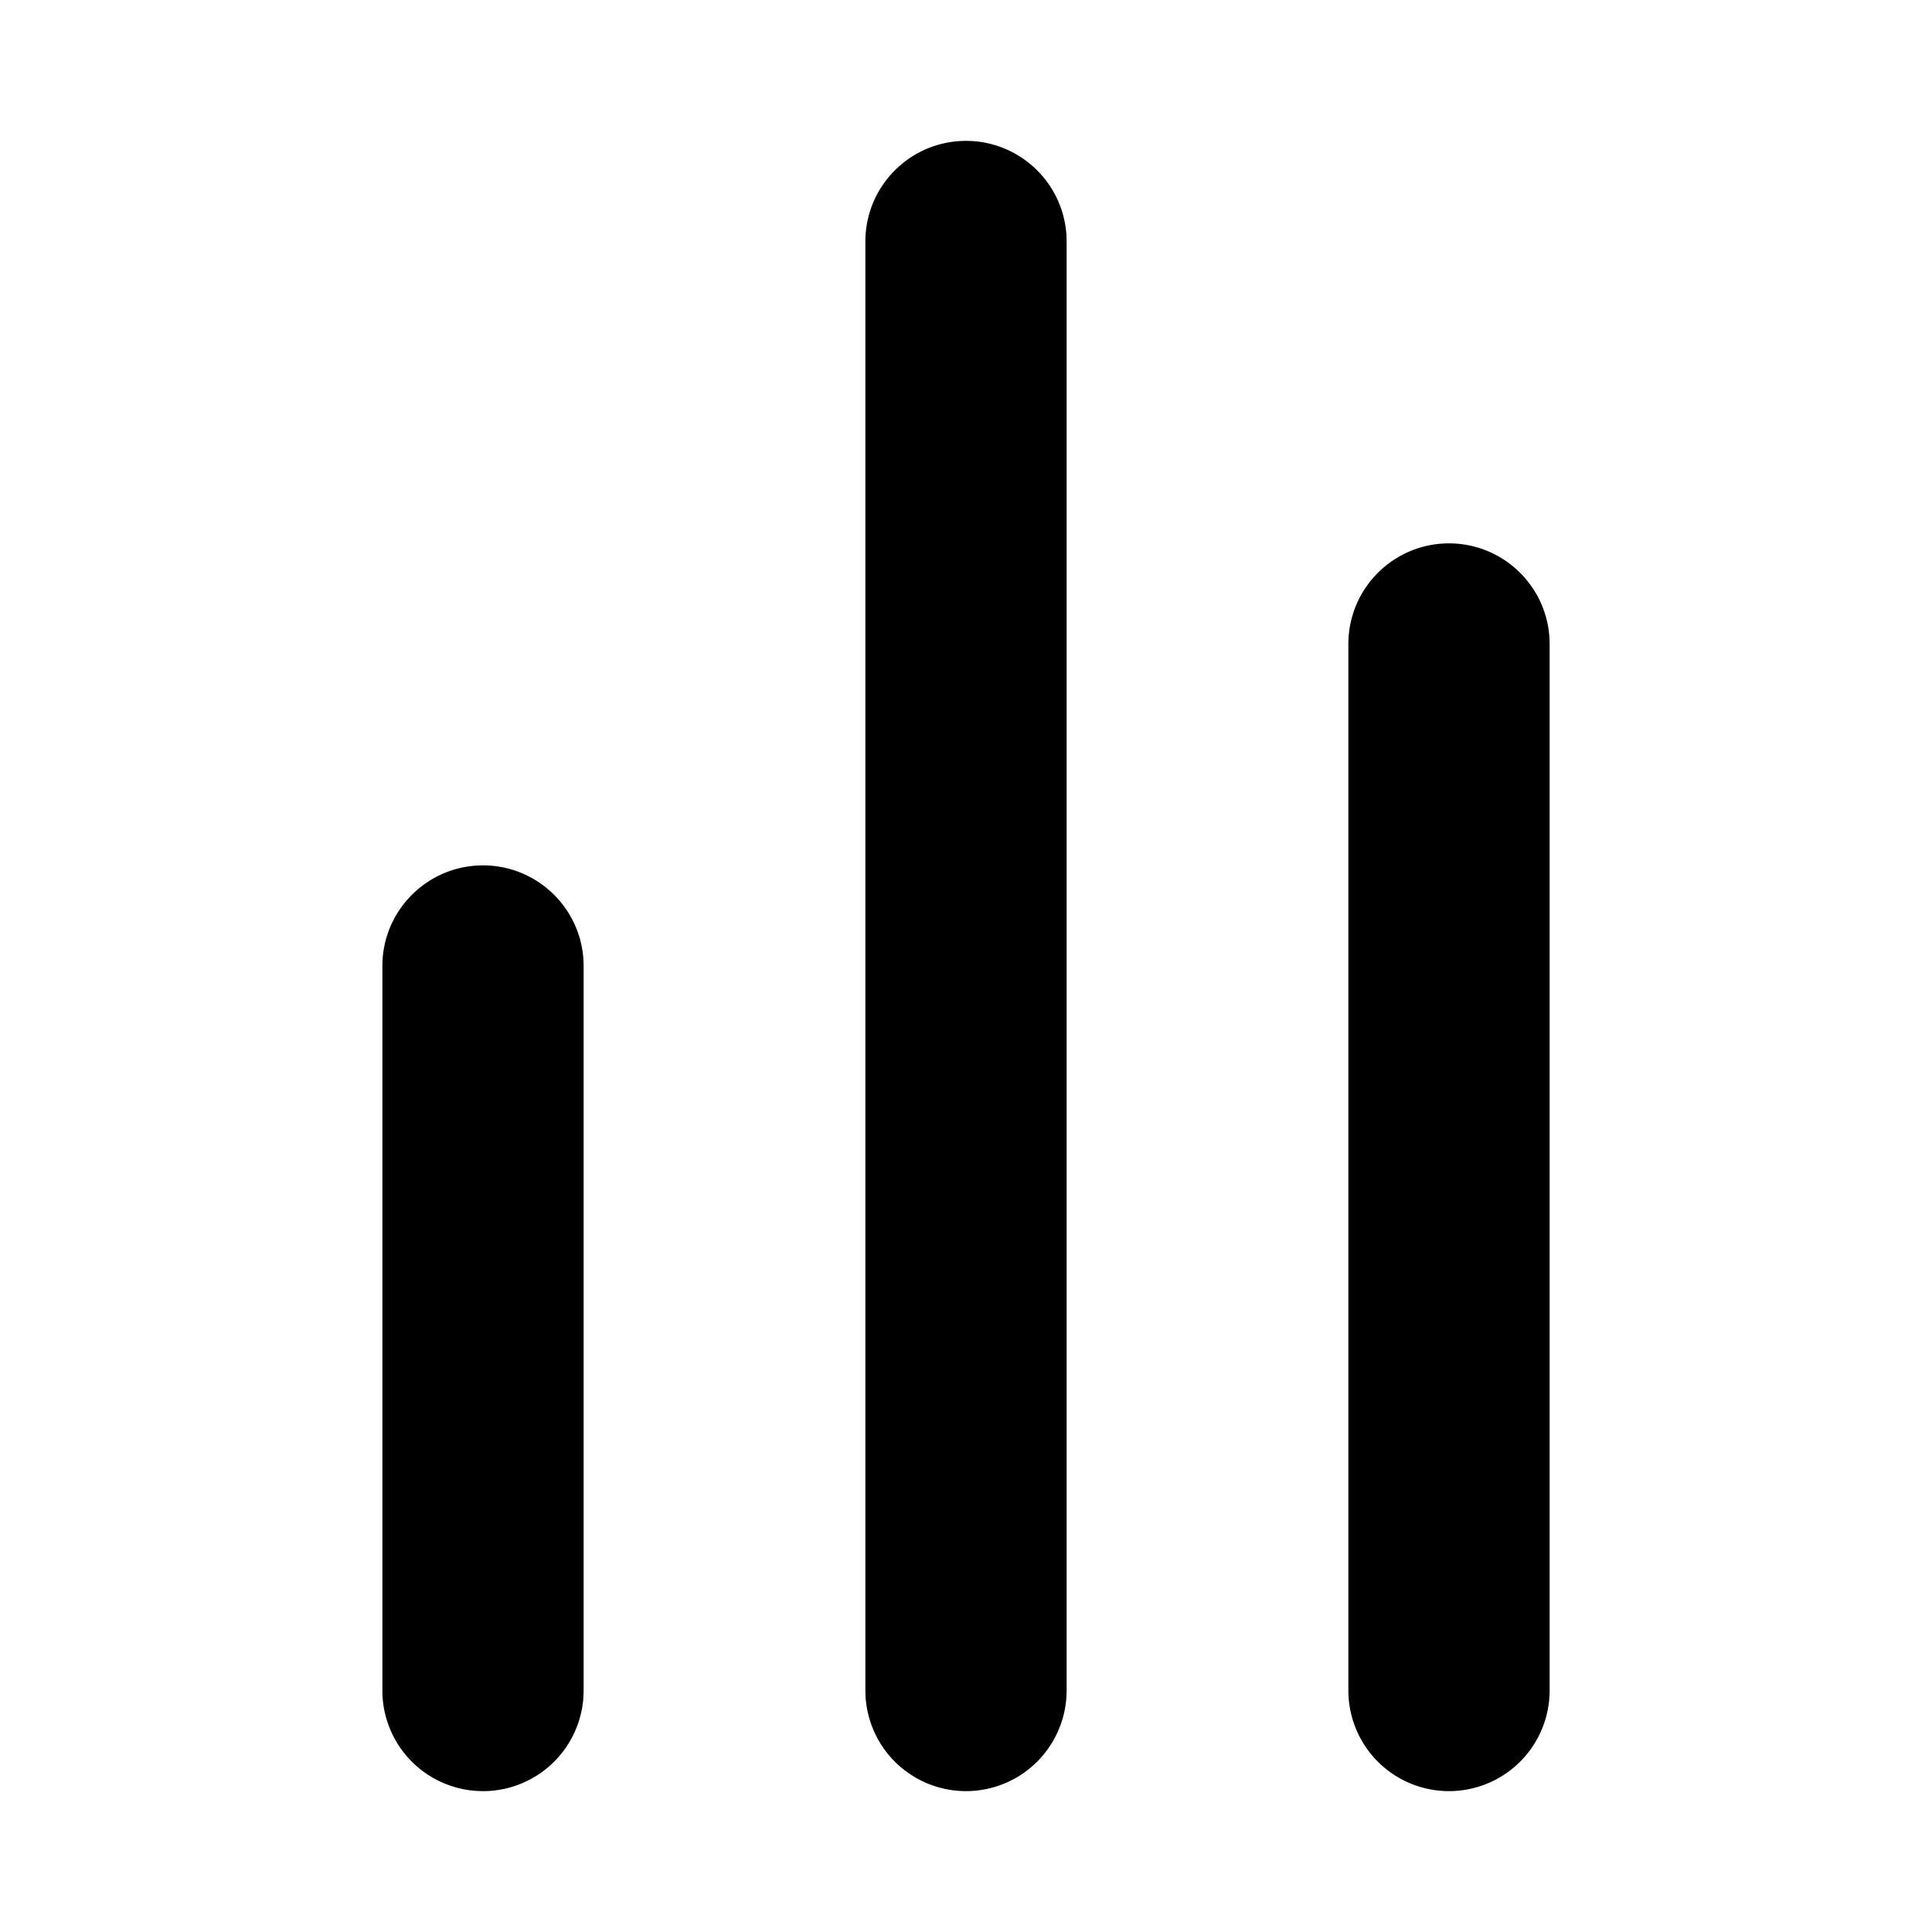
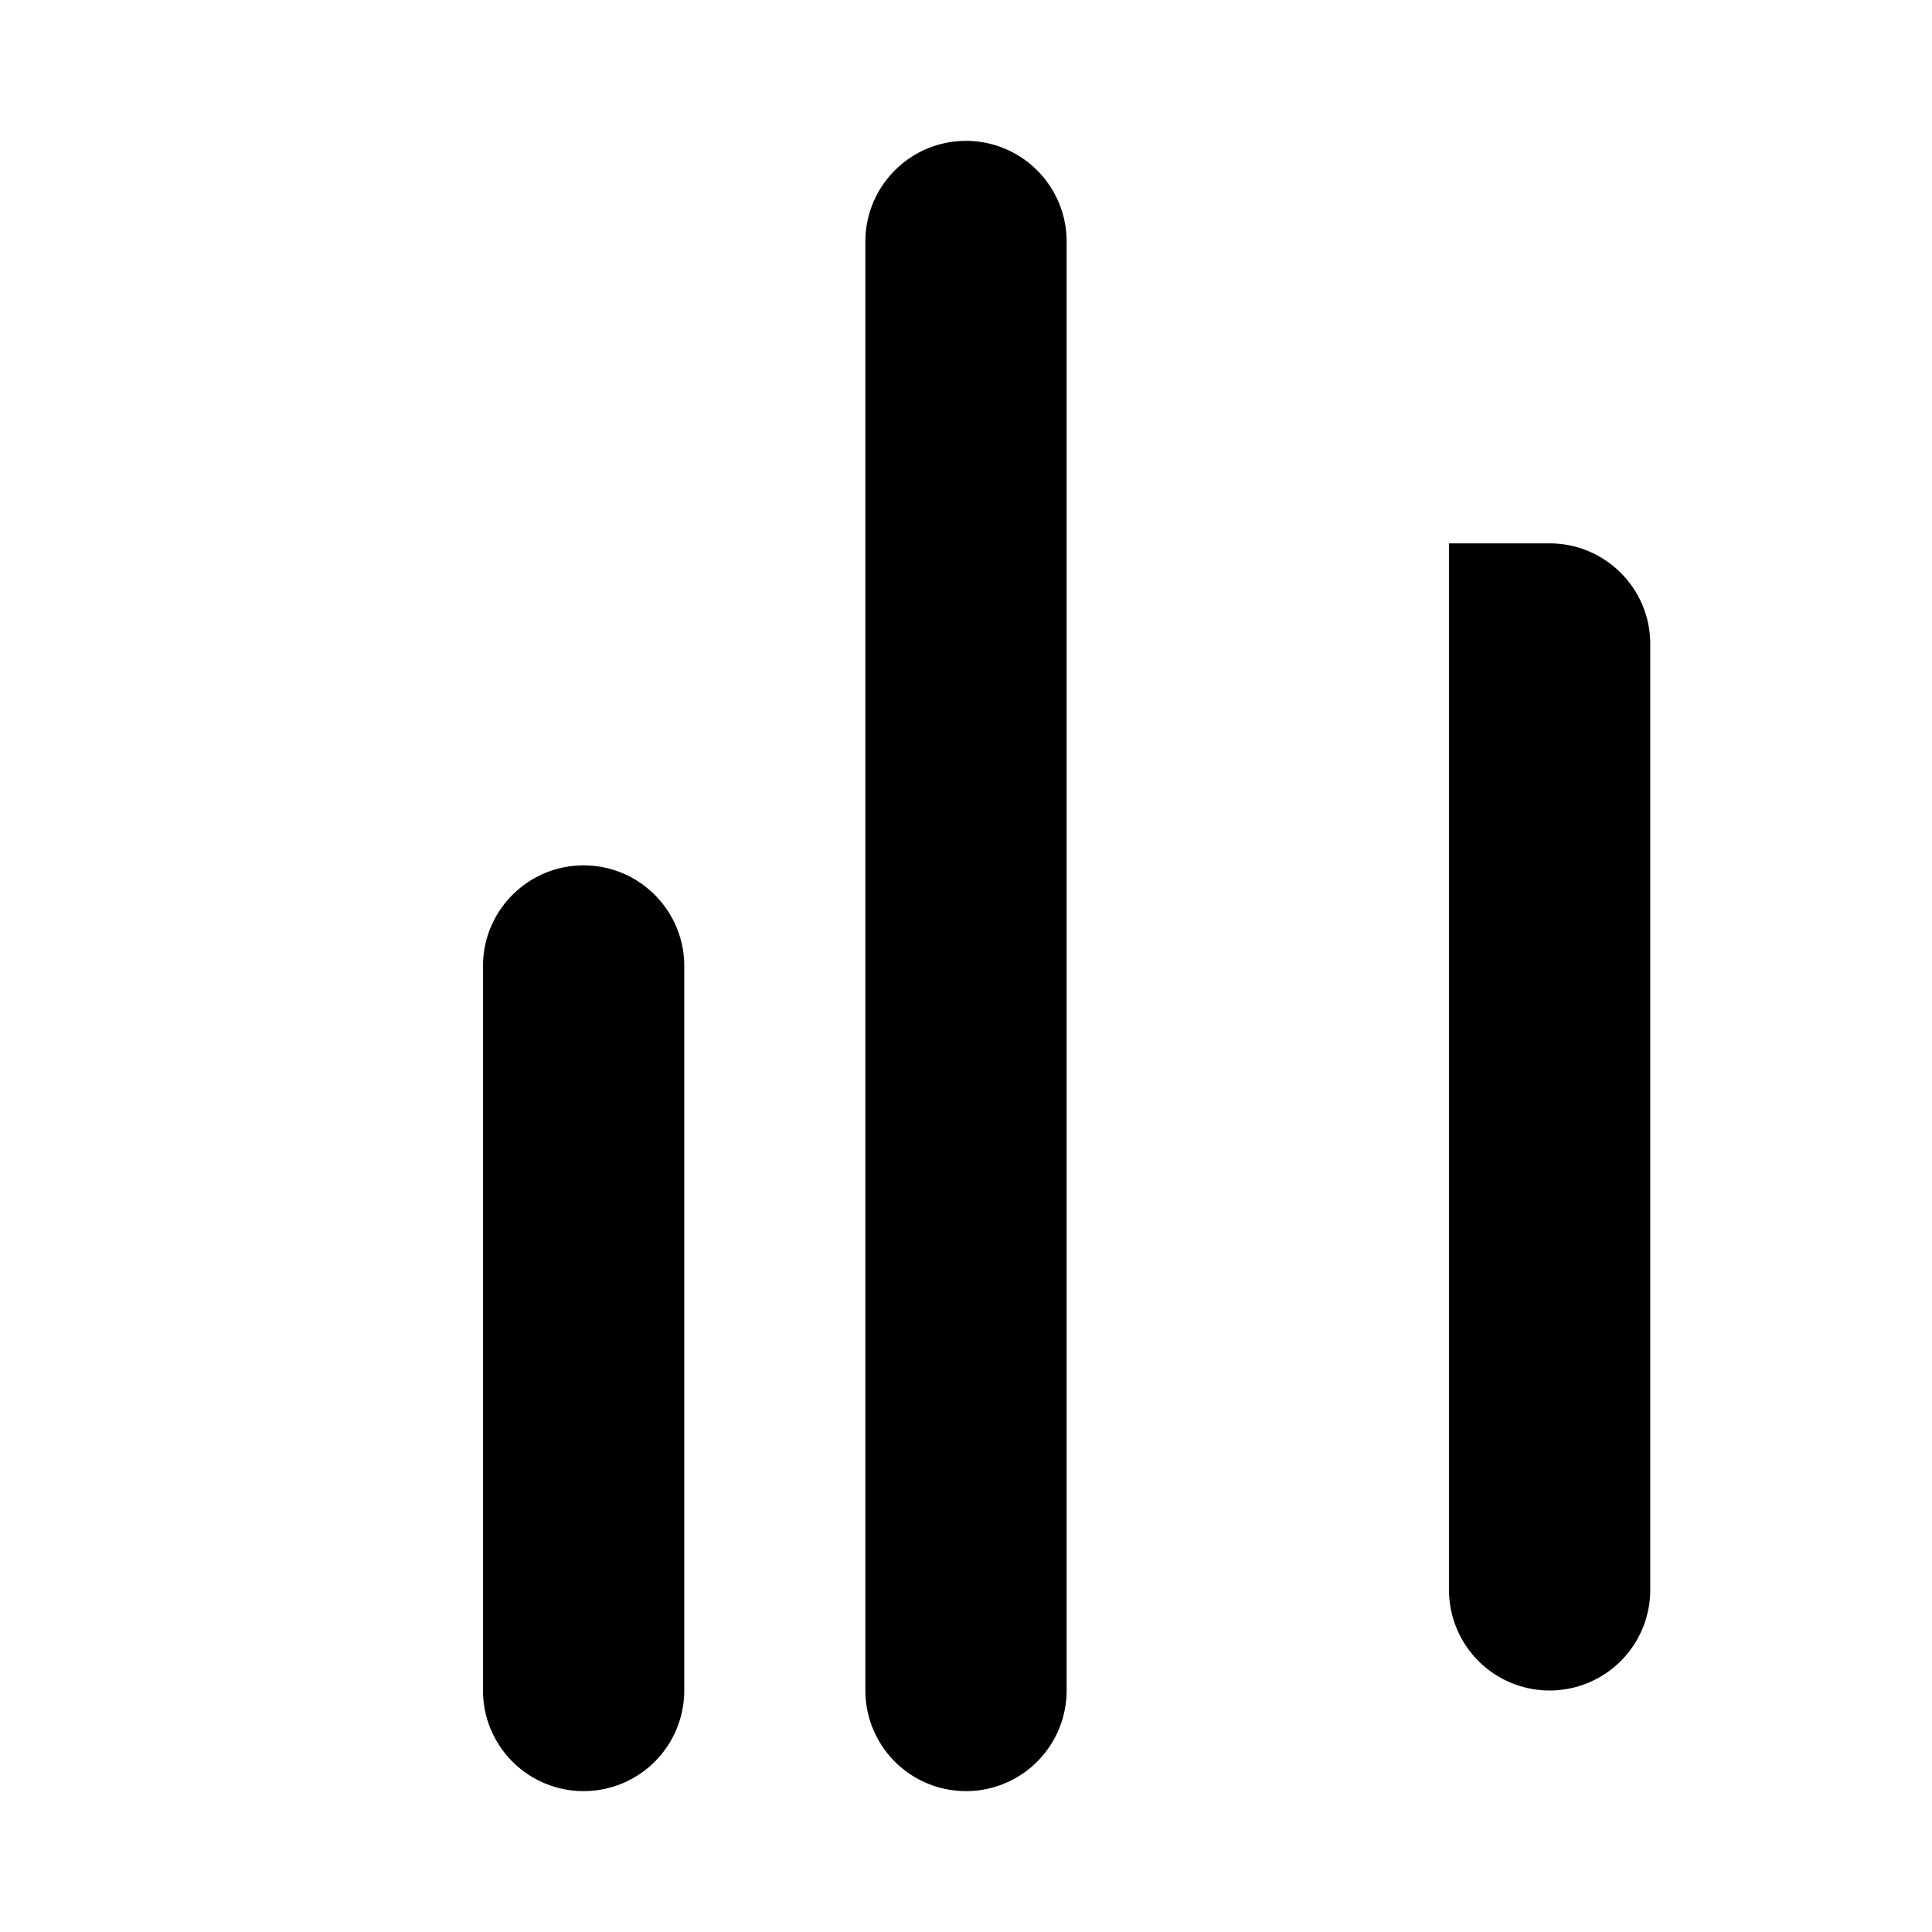
<svg xmlns="http://www.w3.org/2000/svg" width="24" height="24" fill="currentColor" viewBox="0 0 24 24">
-   <path d="M12 1.75c-.69 0-1.25.56-1.25 1.25v18a1.25 1.25 0 1 0 2.5 0V3c0-.69-.56-1.25-1.25-1.25m6 5c-.69 0-1.25.56-1.25 1.25v13a1.25 1.25 0 1 0 2.5 0V8c0-.69-.56-1.25-1.25-1.25m-12 4c-.69 0-1.25.56-1.25 1.25v9a1.25 1.25 0 1 0 2.5 0v-9c0-.69-.56-1.25-1.25-1.25" />
+   <path d="M12 1.75c-.69 0-1.25.56-1.25 1.25v18a1.25 1.25 0 1 0 2.5 0V3c0-.69-.56-1.25-1.25-1.25m6 5v13a1.25 1.25 0 1 0 2.5 0V8c0-.69-.56-1.25-1.25-1.25m-12 4c-.69 0-1.25.56-1.25 1.25v9a1.25 1.25 0 1 0 2.5 0v-9c0-.69-.56-1.25-1.25-1.25" />
</svg>